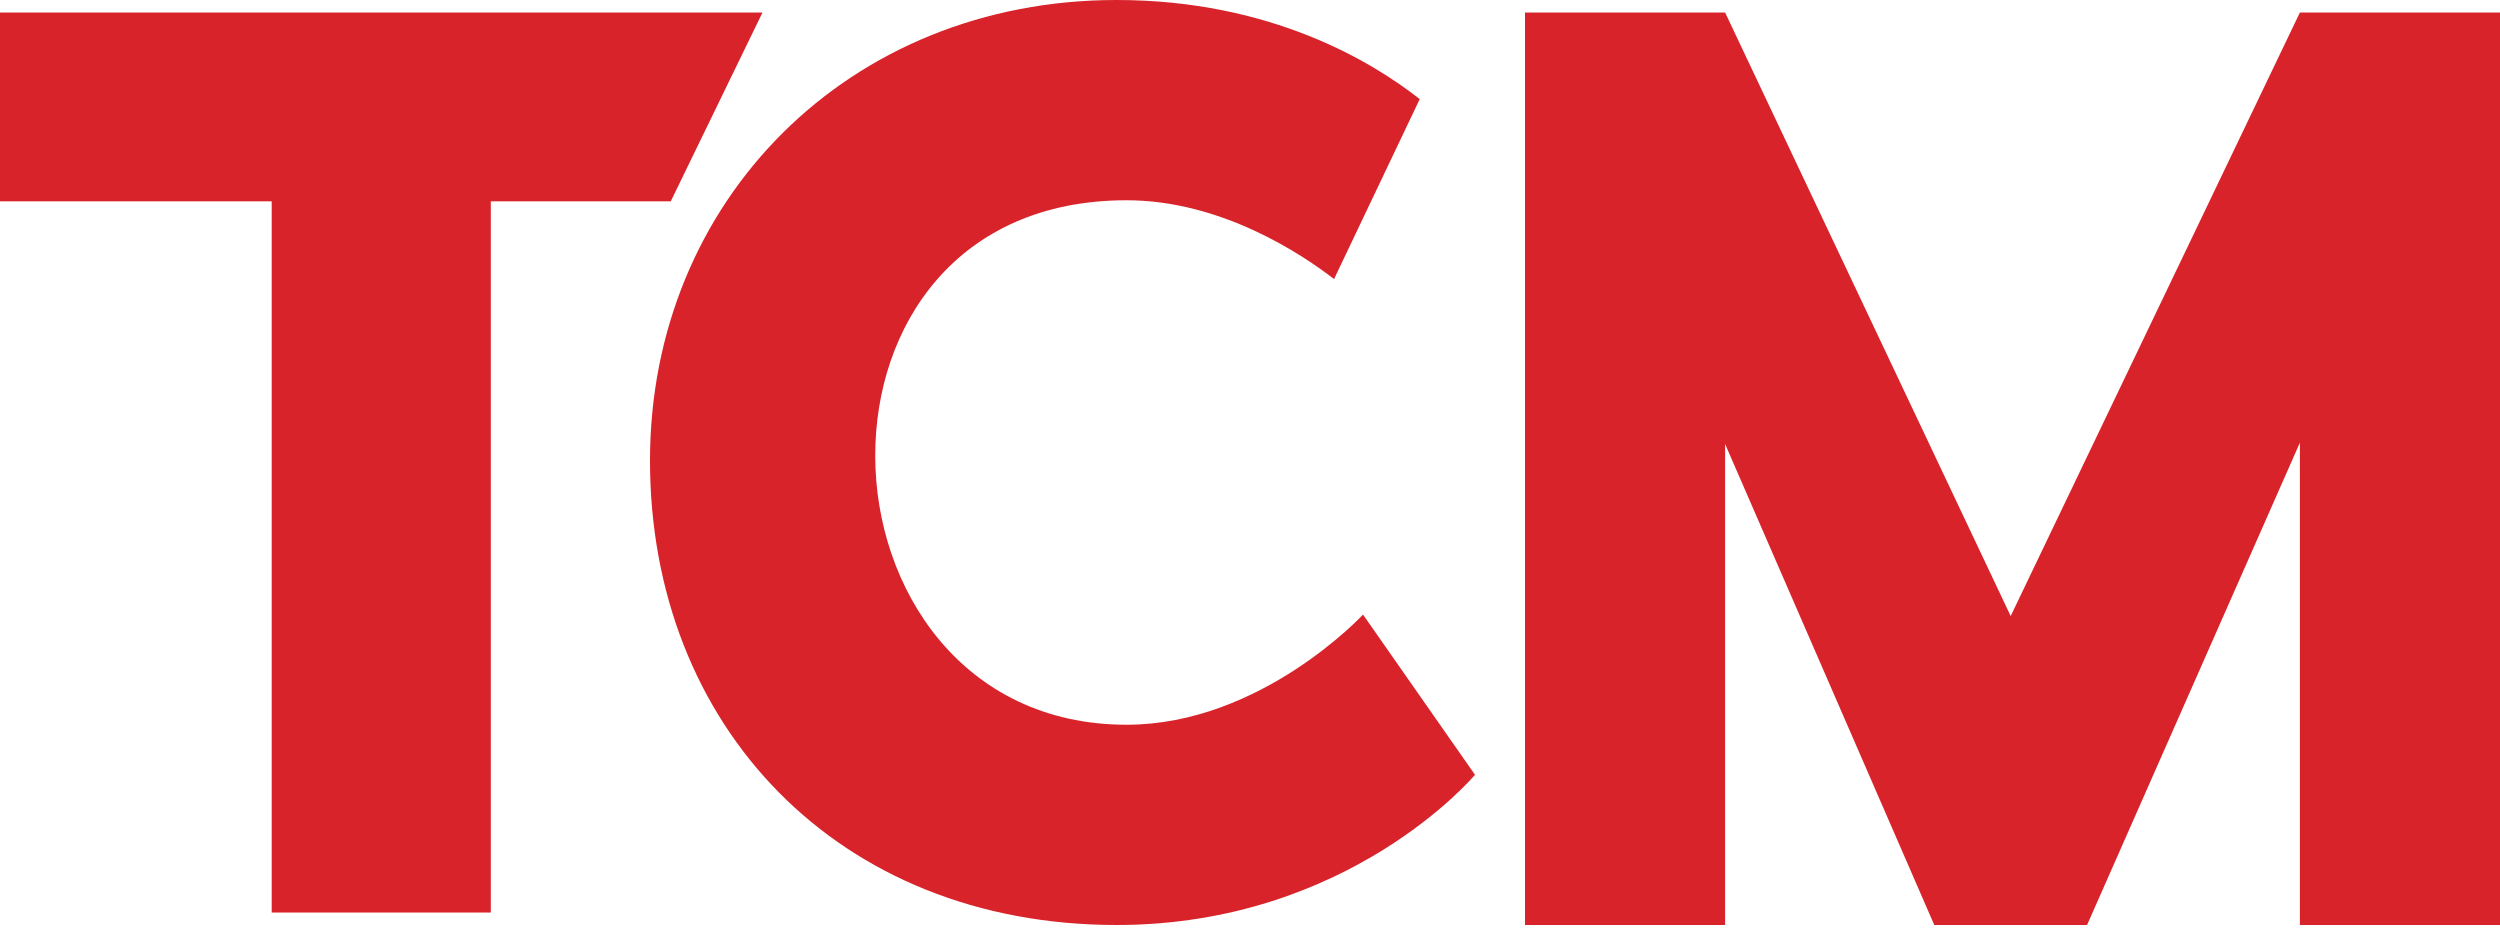
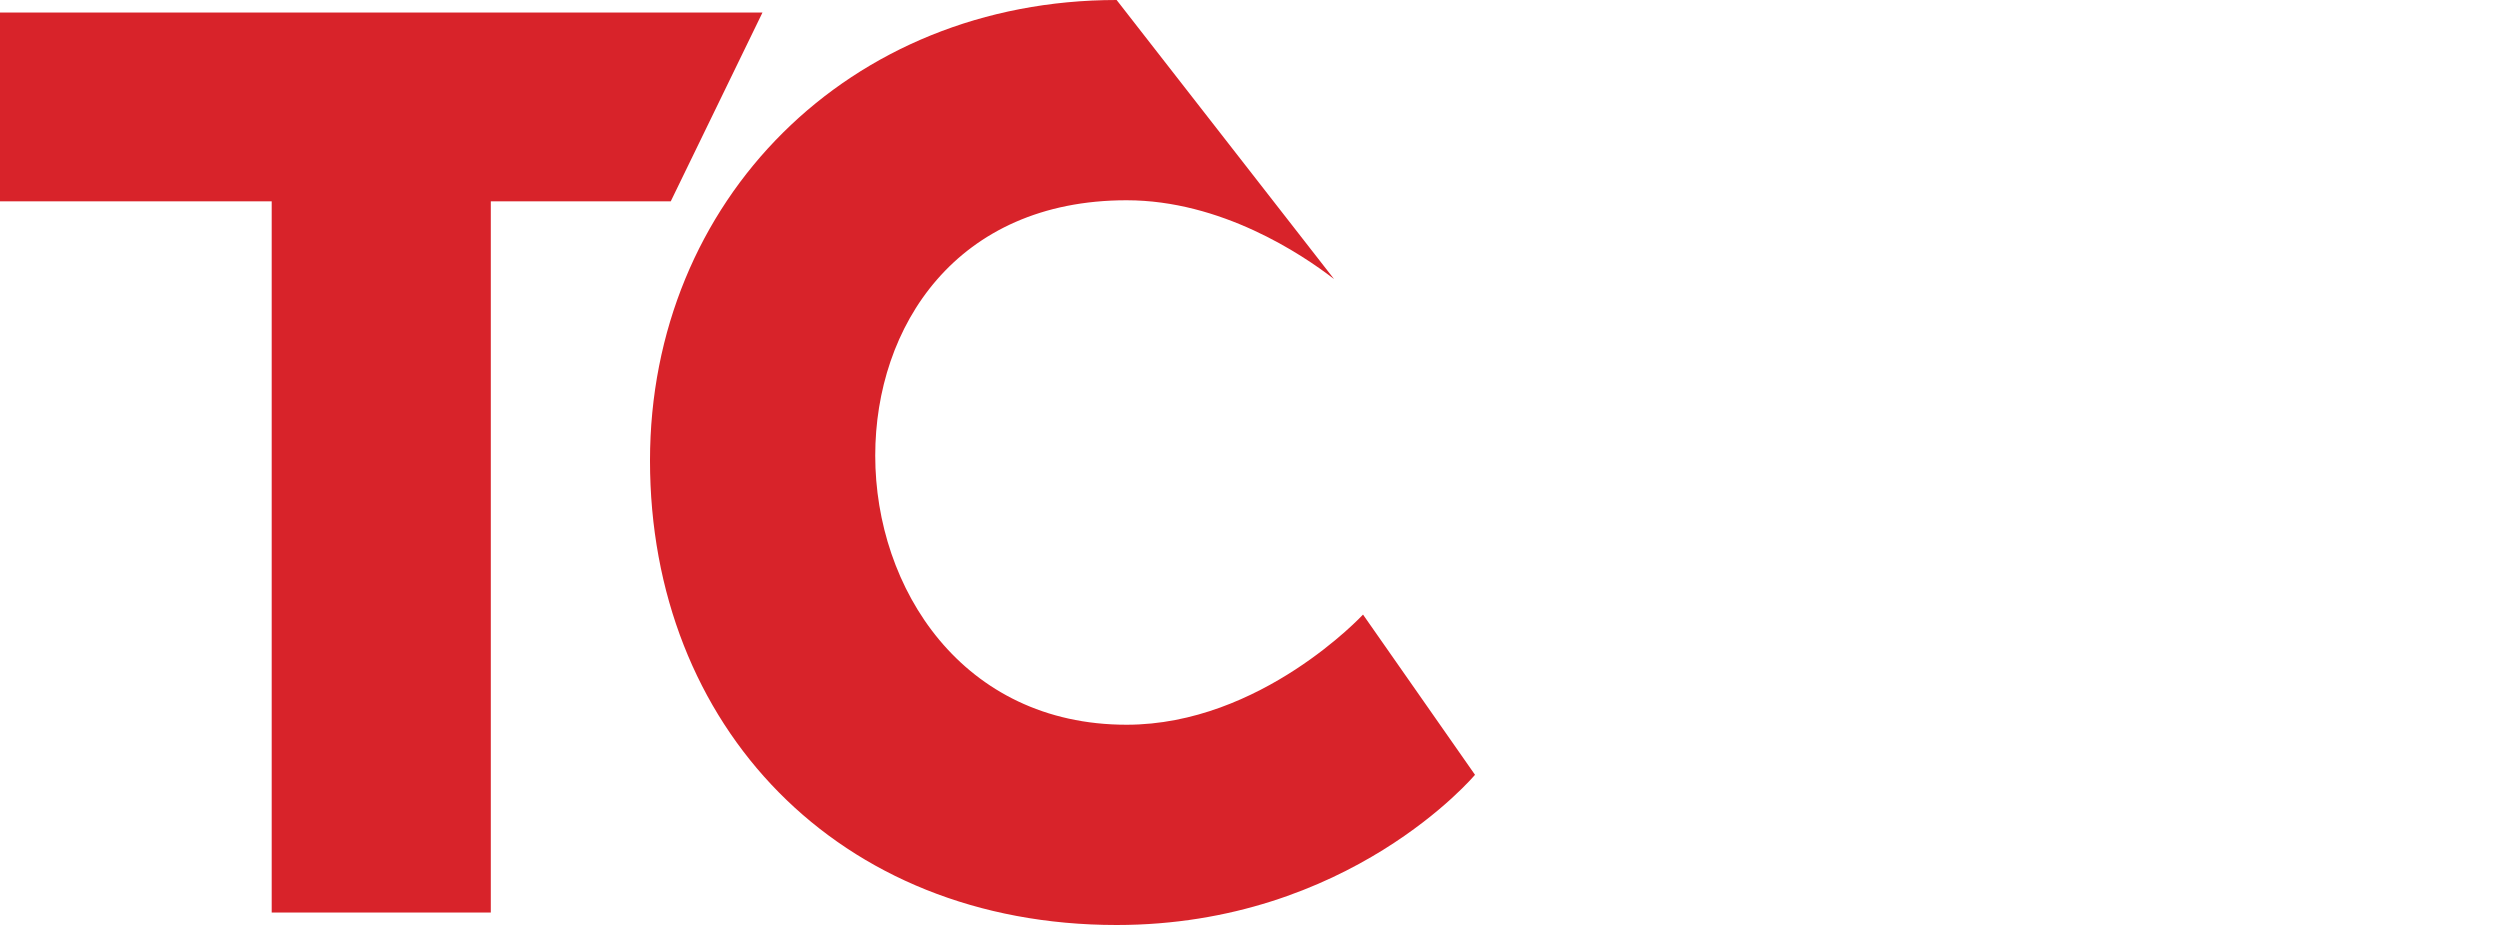
<svg xmlns="http://www.w3.org/2000/svg" width="180px" height="67px" viewBox="0 0 180 67" version="1.1">
  <title>Group 4</title>
  <g id="Page-2" stroke="none" stroke-width="1" fill="none" fill-rule="evenodd">
    <g id="TCM-Blog-Listing" transform="translate(-370, -3614)" fill="#D8232A">
      <g id="Group-25" transform="translate(0, 2944)">
        <g id="Group-53" transform="translate(0, 582)">
          <g id="Group-4" transform="translate(370, 88)">
            <polyline id="Fill-53" points="19.562 14.494 0 14.494 0 0.9 54.9 0.9 48.295 14.494 35.338 14.494 35.338 65.7 19.562 65.7 19.562 14.494" />
-             <path d="M96.052,20.092 C93.716,18.288 87.916,14.419 81.114,14.419 C68.84,14.419 63.017,23.522 63.017,32.805 C63.017,42.356 69.288,52.181 81.114,52.181 C90.79,52.181 98.137,44.25 98.137,44.25 L106.2,55.785 C106.2,55.785 97.152,66.6 80.397,66.6 C60.328,66.6 46.8,52.27 46.8,33.165 C46.8,14.419 61.135,0 80.397,0 C91.499,0 98.824,4.461 102.22,7.137 L96.052,20.092" id="Fill-56" />
-             <polyline id="Fill-57" points="165.593 66.6 165.593 31.872 150.269 66.6 139.268 66.6 124.207 31.968 124.207 66.6 109.8 66.6 109.8 0.9 124.207 0.9 144.769 44.356 165.593 0.9 180 0.9 180 66.6 165.593 66.6" />
+             <path d="M96.052,20.092 C93.716,18.288 87.916,14.419 81.114,14.419 C68.84,14.419 63.017,23.522 63.017,32.805 C63.017,42.356 69.288,52.181 81.114,52.181 C90.79,52.181 98.137,44.25 98.137,44.25 L106.2,55.785 C106.2,55.785 97.152,66.6 80.397,66.6 C60.328,66.6 46.8,52.27 46.8,33.165 C46.8,14.419 61.135,0 80.397,0 L96.052,20.092" id="Fill-56" />
          </g>
        </g>
      </g>
    </g>
  </g>
</svg>